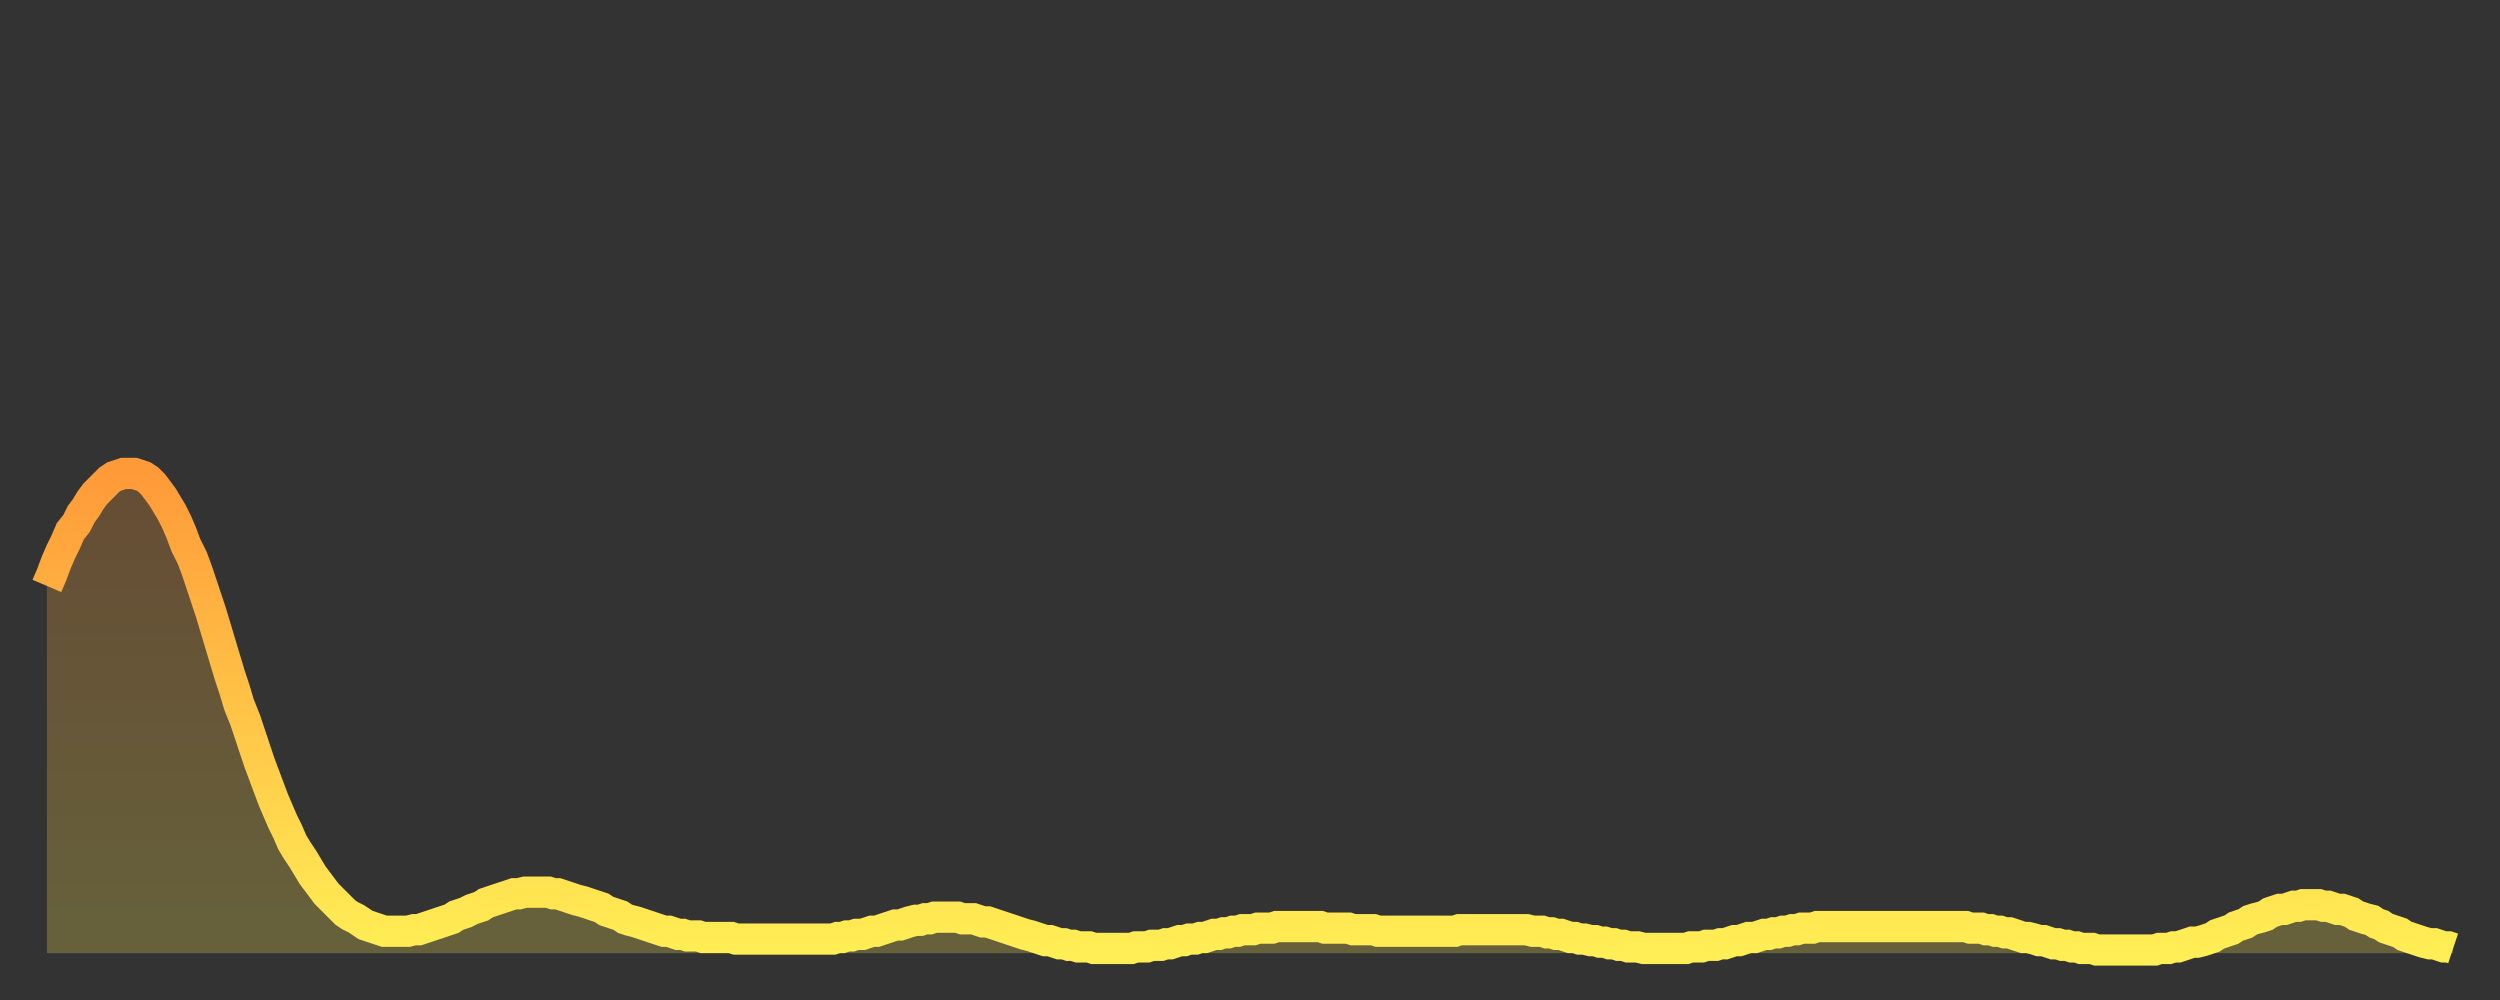
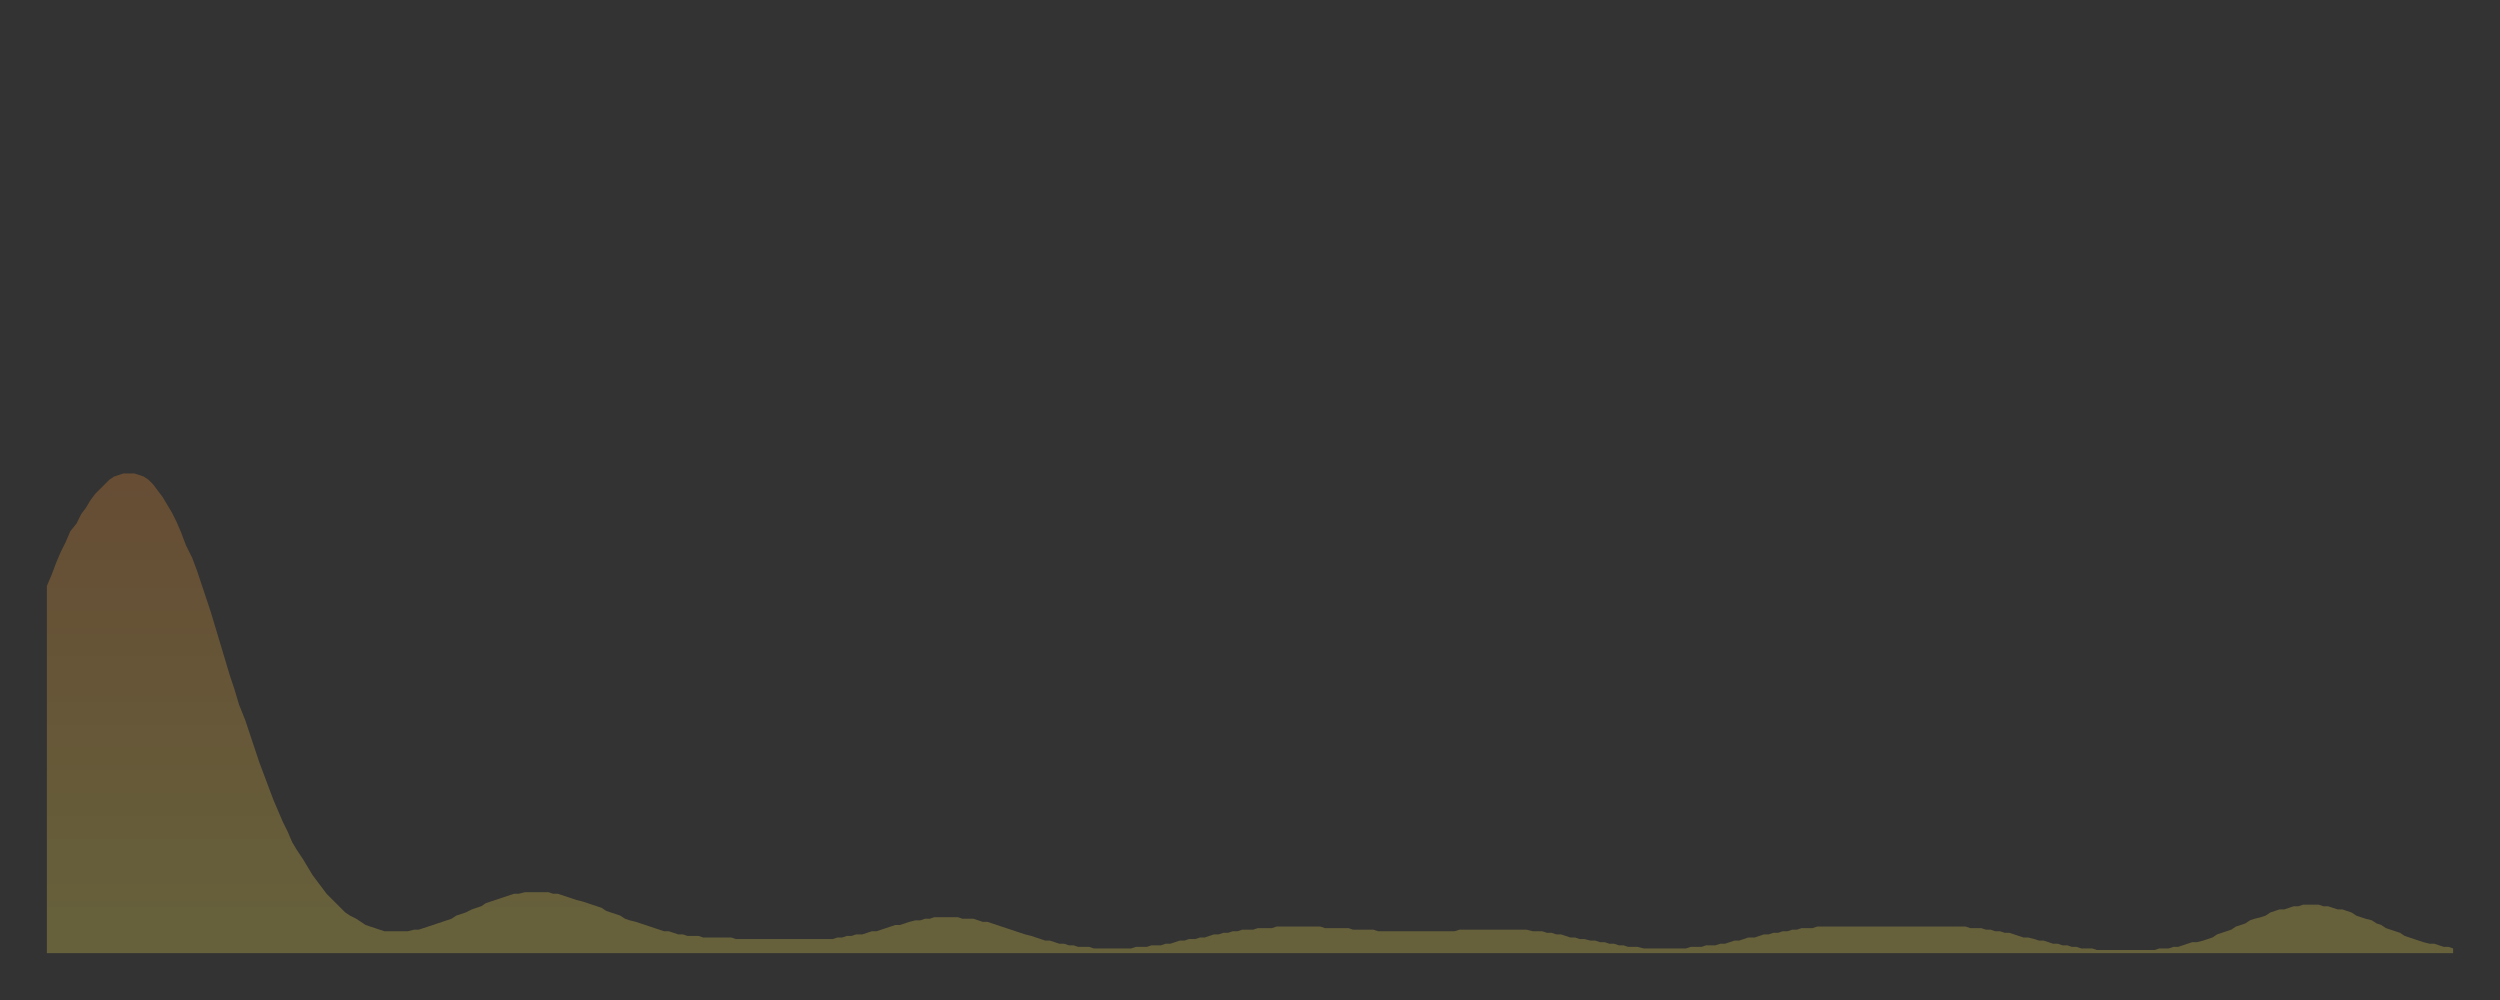
<svg xmlns="http://www.w3.org/2000/svg" baseProfile="full" height="64" version="1.1" width="160">
  <rect width="100%" height="100%" fill="#333333" stroke="none" />
  <defs>
    <linearGradient id="id21150" x1="0" x2="0" y1="0" y2="1">
      <stop offset="0%" stop-color="#ff9a39" />
      <stop offset="50%" stop-color="#ffc447" />
      <stop offset="100%" stop-color="#ffee55" />
    </linearGradient>
  </defs>
  <g transform="translate(3,3)">
    <g>
-       <path d="M 0.0 34.5 0.3 33.8 0.6 33.0 0.9 32.3 1.2 31.7 1.5 31.0 1.9 30.5 2.2 29.9 2.5 29.5 2.8 29.0 3.1 28.6 3.4 28.3 3.7 28.0 4.0 27.7 4.3 27.5 4.6 27.4 4.9 27.3 5.2 27.3 5.6 27.3 5.9 27.4 6.2 27.5 6.5 27.7 6.8 28.0 7.1 28.4 7.4 28.8 7.7 29.3 8.0 29.8 8.3 30.4 8.6 31.1 8.9 31.9 9.3 32.7 9.6 33.5 9.9 34.4 10.2 35.3 10.5 36.2 10.8 37.2 11.1 38.2 11.4 39.2 11.7 40.2 12.0 41.1 12.3 42.1 12.7 43.1 13.0 44.0 13.3 44.9 13.6 45.8 13.9 46.6 14.2 47.4 14.5 48.2 14.8 48.9 15.1 49.6 15.4 50.2 15.7 50.9 16.0 51.4 16.4 52.0 16.7 52.5 17.0 53.0 17.3 53.4 17.6 53.8 17.9 54.2 18.2 54.5 18.5 54.8 18.8 55.1 19.1 55.4 19.4 55.6 19.8 55.8 20.1 56.0 20.4 56.2 20.7 56.3 21.0 56.4 21.3 56.5 21.6 56.6 21.9 56.6 22.2 56.6 22.5 56.6 22.8 56.6 23.1 56.6 23.5 56.5 23.8 56.5 24.1 56.4 24.4 56.3 24.7 56.2 25.0 56.1 25.3 56.0 25.6 55.9 25.9 55.8 26.2 55.6 26.5 55.5 26.8 55.4 27.2 55.2 27.5 55.1 27.8 55.0 28.1 54.8 28.4 54.7 28.7 54.6 29.0 54.5 29.3 54.4 29.6 54.3 29.9 54.2 30.2 54.2 30.6 54.1 30.9 54.1 31.2 54.1 31.5 54.1 31.8 54.1 32.1 54.1 32.4 54.2 32.7 54.2 33.0 54.3 33.3 54.4 33.6 54.5 33.9 54.6 34.3 54.7 34.6 54.8 34.9 54.9 35.2 55.0 35.5 55.1 35.8 55.3 36.1 55.4 36.4 55.5 36.7 55.6 37.0 55.8 37.3 55.9 37.7 56.0 38.0 56.1 38.3 56.2 38.6 56.3 38.9 56.4 39.2 56.5 39.5 56.6 39.8 56.6 40.1 56.7 40.4 56.8 40.7 56.8 41.0 56.9 41.4 56.9 41.7 56.9 42.0 57.0 42.3 57.0 42.6 57.0 42.9 57.0 43.2 57.0 43.5 57.0 43.8 57.0 44.1 57.1 44.4 57.1 44.7 57.1 45.1 57.1 45.4 57.1 45.7 57.1 46.0 57.1 46.3 57.1 46.6 57.1 46.9 57.1 47.2 57.1 47.5 57.1 47.8 57.1 48.1 57.1 48.5 57.1 48.8 57.1 49.1 57.1 49.4 57.1 49.7 57.1 50.0 57.1 50.3 57.1 50.6 57.0 50.9 57.0 51.2 56.9 51.5 56.9 51.8 56.8 52.2 56.8 52.5 56.7 52.8 56.6 53.1 56.6 53.4 56.5 53.7 56.4 54.0 56.3 54.3 56.2 54.6 56.2 54.9 56.1 55.2 56.0 55.6 55.9 55.9 55.9 56.2 55.8 56.5 55.8 56.8 55.7 57.1 55.7 57.4 55.7 57.7 55.7 58.0 55.7 58.3 55.7 58.6 55.8 58.9 55.8 59.3 55.8 59.6 55.9 59.9 56.0 60.2 56.0 60.5 56.1 60.8 56.2 61.1 56.3 61.4 56.4 61.7 56.5 62.0 56.6 62.3 56.7 62.6 56.8 63.0 56.9 63.3 57.0 63.6 57.1 63.9 57.2 64.2 57.2 64.5 57.3 64.8 57.4 65.1 57.4 65.4 57.5 65.7 57.5 66.0 57.6 66.4 57.6 66.7 57.6 67.0 57.7 67.3 57.7 67.6 57.7 67.9 57.7 68.2 57.7 68.5 57.7 68.8 57.7 69.1 57.7 69.4 57.7 69.7 57.6 70.1 57.6 70.4 57.6 70.7 57.5 71.0 57.5 71.3 57.5 71.6 57.4 71.9 57.4 72.2 57.3 72.5 57.2 72.8 57.2 73.1 57.1 73.5 57.1 73.8 57.0 74.1 57.0 74.4 56.9 74.7 56.8 75.0 56.8 75.3 56.7 75.6 56.7 75.9 56.6 76.2 56.6 76.5 56.5 76.8 56.5 77.2 56.5 77.5 56.4 77.8 56.4 78.1 56.4 78.4 56.4 78.7 56.3 79.0 56.3 79.3 56.3 79.6 56.3 79.9 56.3 80.2 56.3 80.5 56.3 80.9 56.3 81.2 56.3 81.5 56.3 81.8 56.4 82.1 56.4 82.4 56.4 82.7 56.4 83.0 56.4 83.3 56.4 83.6 56.5 83.9 56.5 84.3 56.5 84.6 56.5 84.9 56.5 85.2 56.6 85.5 56.6 85.8 56.6 86.1 56.6 86.4 56.6 86.7 56.6 87.0 56.6 87.3 56.6 87.6 56.6 88.0 56.6 88.3 56.6 88.6 56.6 88.9 56.6 89.2 56.6 89.5 56.6 89.8 56.6 90.1 56.6 90.4 56.5 90.7 56.5 91.0 56.5 91.4 56.5 91.7 56.5 92.0 56.5 92.3 56.5 92.6 56.5 92.9 56.5 93.2 56.5 93.5 56.5 93.8 56.5 94.1 56.5 94.4 56.5 94.7 56.5 95.1 56.6 95.4 56.6 95.7 56.6 96.0 56.7 96.3 56.7 96.6 56.8 96.9 56.8 97.2 56.9 97.5 57.0 97.8 57.0 98.1 57.1 98.4 57.1 98.8 57.2 99.1 57.2 99.4 57.3 99.7 57.3 100.0 57.4 100.3 57.4 100.6 57.5 100.9 57.5 101.2 57.6 101.5 57.6 101.8 57.6 102.2 57.7 102.5 57.7 102.8 57.7 103.1 57.7 103.4 57.7 103.7 57.7 104.0 57.7 104.3 57.7 104.6 57.7 104.9 57.7 105.2 57.6 105.5 57.6 105.9 57.6 106.2 57.5 106.5 57.5 106.8 57.5 107.1 57.4 107.4 57.4 107.7 57.3 108.0 57.2 108.3 57.2 108.6 57.1 108.9 57.0 109.3 57.0 109.6 56.9 109.9 56.8 110.2 56.8 110.5 56.7 110.8 56.7 111.1 56.6 111.4 56.6 111.7 56.5 112.0 56.5 112.3 56.4 112.6 56.4 113.0 56.4 113.3 56.3 113.6 56.3 113.9 56.3 114.2 56.3 114.5 56.3 114.8 56.3 115.1 56.3 115.4 56.3 115.7 56.3 116.0 56.3 116.3 56.3 116.7 56.3 117.0 56.3 117.3 56.3 117.6 56.3 117.9 56.3 118.2 56.3 118.5 56.3 118.8 56.3 119.1 56.3 119.4 56.3 119.7 56.3 120.1 56.3 120.4 56.3 120.7 56.3 121.0 56.3 121.3 56.3 121.6 56.3 121.9 56.3 122.2 56.3 122.5 56.3 122.8 56.3 123.1 56.4 123.4 56.4 123.8 56.4 124.1 56.5 124.4 56.5 124.7 56.6 125.0 56.6 125.3 56.7 125.6 56.7 125.9 56.8 126.2 56.9 126.5 57.0 126.8 57.0 127.2 57.1 127.5 57.2 127.8 57.2 128.1 57.3 128.4 57.4 128.7 57.4 129.0 57.5 129.3 57.5 129.6 57.6 129.9 57.6 130.2 57.7 130.5 57.7 130.9 57.7 131.2 57.8 131.5 57.8 131.8 57.8 132.1 57.8 132.4 57.8 132.7 57.8 133.0 57.8 133.3 57.8 133.6 57.8 133.9 57.8 134.2 57.8 134.6 57.8 134.9 57.8 135.2 57.7 135.5 57.7 135.8 57.7 136.1 57.6 136.4 57.6 136.7 57.5 137.0 57.4 137.3 57.3 137.6 57.3 138.0 57.2 138.3 57.1 138.6 57.0 138.9 56.8 139.2 56.7 139.5 56.6 139.8 56.5 140.1 56.3 140.4 56.2 140.7 56.1 141.0 55.9 141.3 55.8 141.7 55.7 142.0 55.6 142.3 55.4 142.6 55.3 142.9 55.2 143.2 55.2 143.5 55.1 143.8 55.0 144.1 55.0 144.4 54.9 144.7 54.9 145.1 54.9 145.4 54.9 145.7 55.0 146.0 55.0 146.3 55.1 146.6 55.2 146.9 55.2 147.2 55.3 147.5 55.4 147.8 55.6 148.1 55.7 148.4 55.8 148.8 55.9 149.1 56.1 149.4 56.2 149.7 56.4 150.0 56.5 150.3 56.6 150.6 56.7 150.9 56.9 151.2 57.0 151.5 57.1 151.8 57.2 152.1 57.3 152.5 57.4 152.8 57.4 153.1 57.5 153.4 57.6 153.7 57.6 154.0 57.7" fill="none" id="graph-curve" opacity="1" stroke="url(#id21150)" stroke-width="2" />
      <path d="M 0 58 L 0.0 34.5 0.3 33.8 0.6 33.0 0.9 32.3 1.2 31.7 1.5 31.0 1.9 30.5 2.2 29.9 2.5 29.5 2.8 29.0 3.1 28.6 3.4 28.3 3.7 28.0 4.0 27.7 4.3 27.5 4.6 27.4 4.9 27.3 5.2 27.3 5.6 27.3 5.9 27.4 6.2 27.5 6.5 27.7 6.8 28.0 7.1 28.4 7.4 28.8 7.7 29.3 8.0 29.8 8.3 30.4 8.6 31.1 8.9 31.9 9.3 32.7 9.6 33.5 9.9 34.4 10.2 35.3 10.5 36.2 10.8 37.2 11.1 38.2 11.4 39.2 11.7 40.2 12.0 41.1 12.3 42.1 12.7 43.1 13.0 44.0 13.3 44.9 13.6 45.8 13.9 46.6 14.2 47.4 14.5 48.2 14.8 48.9 15.1 49.6 15.4 50.2 15.7 50.9 16.0 51.4 16.4 52.0 16.7 52.5 17.0 53.0 17.3 53.4 17.6 53.8 17.9 54.2 18.2 54.5 18.5 54.8 18.8 55.1 19.1 55.4 19.4 55.6 19.8 55.8 20.1 56.0 20.4 56.2 20.7 56.3 21.0 56.4 21.3 56.5 21.6 56.6 21.9 56.6 22.2 56.6 22.5 56.6 22.8 56.6 23.1 56.6 23.5 56.5 23.8 56.5 24.1 56.4 24.4 56.3 24.7 56.2 25.0 56.1 25.3 56.0 25.6 55.9 25.9 55.8 26.2 55.6 26.5 55.5 26.8 55.4 27.2 55.2 27.5 55.1 27.8 55.0 28.1 54.8 28.4 54.7 28.7 54.6 29.0 54.5 29.3 54.4 29.6 54.3 29.9 54.2 30.2 54.2 30.6 54.1 30.9 54.1 31.2 54.1 31.5 54.1 31.8 54.1 32.1 54.1 32.4 54.2 32.7 54.2 33.0 54.3 33.3 54.4 33.6 54.5 33.9 54.6 34.3 54.7 34.6 54.8 34.9 54.9 35.2 55.0 35.5 55.1 35.8 55.3 36.1 55.4 36.4 55.5 36.7 55.6 37.0 55.8 37.3 55.9 37.7 56.0 38.0 56.1 38.3 56.2 38.6 56.3 38.9 56.4 39.2 56.5 39.5 56.6 39.8 56.6 40.1 56.7 40.4 56.8 40.7 56.8 41.0 56.9 41.4 56.9 41.7 56.9 42.0 57.0 42.3 57.0 42.6 57.0 42.9 57.0 43.2 57.0 43.5 57.0 43.8 57.0 44.1 57.1 44.4 57.1 44.7 57.1 45.1 57.1 45.4 57.1 45.7 57.1 46.0 57.1 46.3 57.1 46.6 57.1 46.9 57.1 47.2 57.1 47.5 57.1 47.8 57.1 48.1 57.1 48.5 57.1 48.8 57.1 49.1 57.1 49.4 57.1 49.7 57.1 50.0 57.1 50.3 57.1 50.6 57.0 50.9 57.0 51.2 56.9 51.5 56.9 51.8 56.8 52.2 56.8 52.5 56.7 52.8 56.6 53.1 56.6 53.4 56.5 53.7 56.4 54.0 56.3 54.3 56.2 54.6 56.2 54.9 56.1 55.2 56.0 55.6 55.9 55.9 55.9 56.2 55.8 56.5 55.8 56.8 55.7 57.1 55.7 57.4 55.7 57.7 55.7 58.0 55.7 58.3 55.7 58.6 55.8 58.9 55.8 59.3 55.8 59.6 55.9 59.9 56.0 60.2 56.0 60.5 56.1 60.8 56.2 61.1 56.3 61.4 56.4 61.7 56.5 62.0 56.6 62.3 56.7 62.6 56.8 63.0 56.9 63.3 57.0 63.6 57.1 63.9 57.2 64.2 57.2 64.5 57.3 64.8 57.4 65.1 57.4 65.4 57.5 65.7 57.5 66.0 57.6 66.4 57.6 66.7 57.6 67.0 57.7 67.3 57.7 67.6 57.7 67.9 57.7 68.2 57.7 68.5 57.7 68.8 57.7 69.1 57.7 69.4 57.7 69.7 57.6 70.1 57.6 70.4 57.6 70.7 57.5 71.0 57.5 71.3 57.5 71.6 57.4 71.9 57.4 72.2 57.3 72.5 57.2 72.8 57.2 73.1 57.1 73.5 57.1 73.8 57.0 74.1 57.0 74.4 56.9 74.7 56.8 75.0 56.8 75.3 56.7 75.6 56.7 75.9 56.6 76.2 56.6 76.5 56.5 76.8 56.5 77.2 56.5 77.5 56.4 77.8 56.4 78.1 56.4 78.4 56.4 78.7 56.3 79.0 56.3 79.3 56.3 79.6 56.3 79.9 56.3 80.2 56.3 80.5 56.3 80.9 56.3 81.2 56.3 81.5 56.3 81.8 56.4 82.1 56.4 82.4 56.4 82.7 56.4 83.0 56.4 83.3 56.4 83.6 56.5 83.9 56.5 84.3 56.5 84.6 56.5 84.9 56.5 85.2 56.6 85.5 56.6 85.8 56.6 86.1 56.6 86.4 56.6 86.7 56.6 87.0 56.6 87.3 56.6 87.6 56.6 88.0 56.6 88.3 56.6 88.6 56.6 88.9 56.6 89.2 56.6 89.5 56.6 89.8 56.6 90.1 56.6 90.4 56.5 90.7 56.5 91.0 56.5 91.4 56.5 91.7 56.5 92.0 56.5 92.3 56.5 92.6 56.5 92.9 56.5 93.2 56.5 93.5 56.5 93.8 56.5 94.1 56.5 94.4 56.5 94.7 56.5 95.1 56.6 95.4 56.6 95.7 56.6 96.0 56.7 96.3 56.7 96.6 56.8 96.9 56.8 97.2 56.9 97.5 57.0 97.8 57.0 98.1 57.1 98.4 57.1 98.8 57.2 99.1 57.2 99.4 57.3 99.7 57.3 100.0 57.4 100.3 57.4 100.6 57.5 100.9 57.5 101.2 57.6 101.5 57.6 101.8 57.6 102.2 57.7 102.5 57.7 102.8 57.7 103.1 57.7 103.4 57.7 103.7 57.7 104.0 57.7 104.3 57.7 104.6 57.7 104.9 57.7 105.2 57.6 105.5 57.6 105.9 57.6 106.2 57.5 106.5 57.5 106.8 57.5 107.1 57.4 107.4 57.4 107.7 57.3 108.0 57.2 108.3 57.2 108.6 57.1 108.9 57.0 109.3 57.0 109.6 56.9 109.9 56.8 110.2 56.8 110.5 56.7 110.8 56.7 111.1 56.6 111.4 56.6 111.7 56.5 112.0 56.5 112.3 56.4 112.6 56.4 113.0 56.4 113.3 56.3 113.6 56.3 113.9 56.3 114.2 56.3 114.5 56.3 114.8 56.3 115.1 56.3 115.4 56.3 115.7 56.3 116.0 56.3 116.3 56.3 116.7 56.3 117.0 56.3 117.3 56.3 117.6 56.3 117.9 56.3 118.2 56.3 118.5 56.3 118.8 56.3 119.1 56.3 119.4 56.3 119.7 56.3 120.1 56.3 120.4 56.3 120.7 56.3 121.0 56.3 121.3 56.3 121.6 56.3 121.9 56.3 122.2 56.3 122.5 56.3 122.8 56.3 123.1 56.4 123.4 56.4 123.8 56.4 124.1 56.5 124.4 56.5 124.7 56.6 125.0 56.6 125.3 56.7 125.6 56.7 125.9 56.8 126.2 56.9 126.5 57.0 126.8 57.0 127.2 57.1 127.5 57.2 127.8 57.2 128.1 57.3 128.4 57.4 128.7 57.4 129.0 57.5 129.3 57.5 129.6 57.6 129.9 57.6 130.2 57.7 130.5 57.7 130.9 57.7 131.2 57.8 131.5 57.8 131.8 57.8 132.1 57.8 132.4 57.8 132.7 57.8 133.0 57.8 133.3 57.8 133.6 57.8 133.9 57.8 134.2 57.8 134.6 57.8 134.9 57.8 135.2 57.7 135.5 57.7 135.8 57.7 136.1 57.6 136.4 57.6 136.7 57.5 137.0 57.4 137.3 57.3 137.6 57.3 138.0 57.2 138.3 57.1 138.6 57.0 138.9 56.8 139.2 56.7 139.5 56.6 139.8 56.5 140.1 56.3 140.4 56.2 140.7 56.1 141.0 55.9 141.3 55.8 141.7 55.7 142.0 55.6 142.3 55.4 142.6 55.3 142.9 55.2 143.2 55.2 143.5 55.1 143.8 55.0 144.1 55.0 144.4 54.9 144.7 54.9 145.1 54.9 145.4 54.9 145.7 55.0 146.0 55.0 146.3 55.1 146.6 55.2 146.9 55.2 147.2 55.3 147.5 55.4 147.8 55.6 148.1 55.7 148.4 55.8 148.8 55.9 149.1 56.1 149.4 56.2 149.7 56.4 150.0 56.5 150.3 56.6 150.6 56.7 150.9 56.9 151.2 57.0 151.5 57.1 151.8 57.2 152.1 57.3 152.5 57.4 152.8 57.4 153.1 57.5 153.4 57.6 153.7 57.6 154.0 57.7 154 58" fill="url(#id21150)" fill-opacity=".25" id="graph-shadow" />
    </g>
  </g>
</svg>